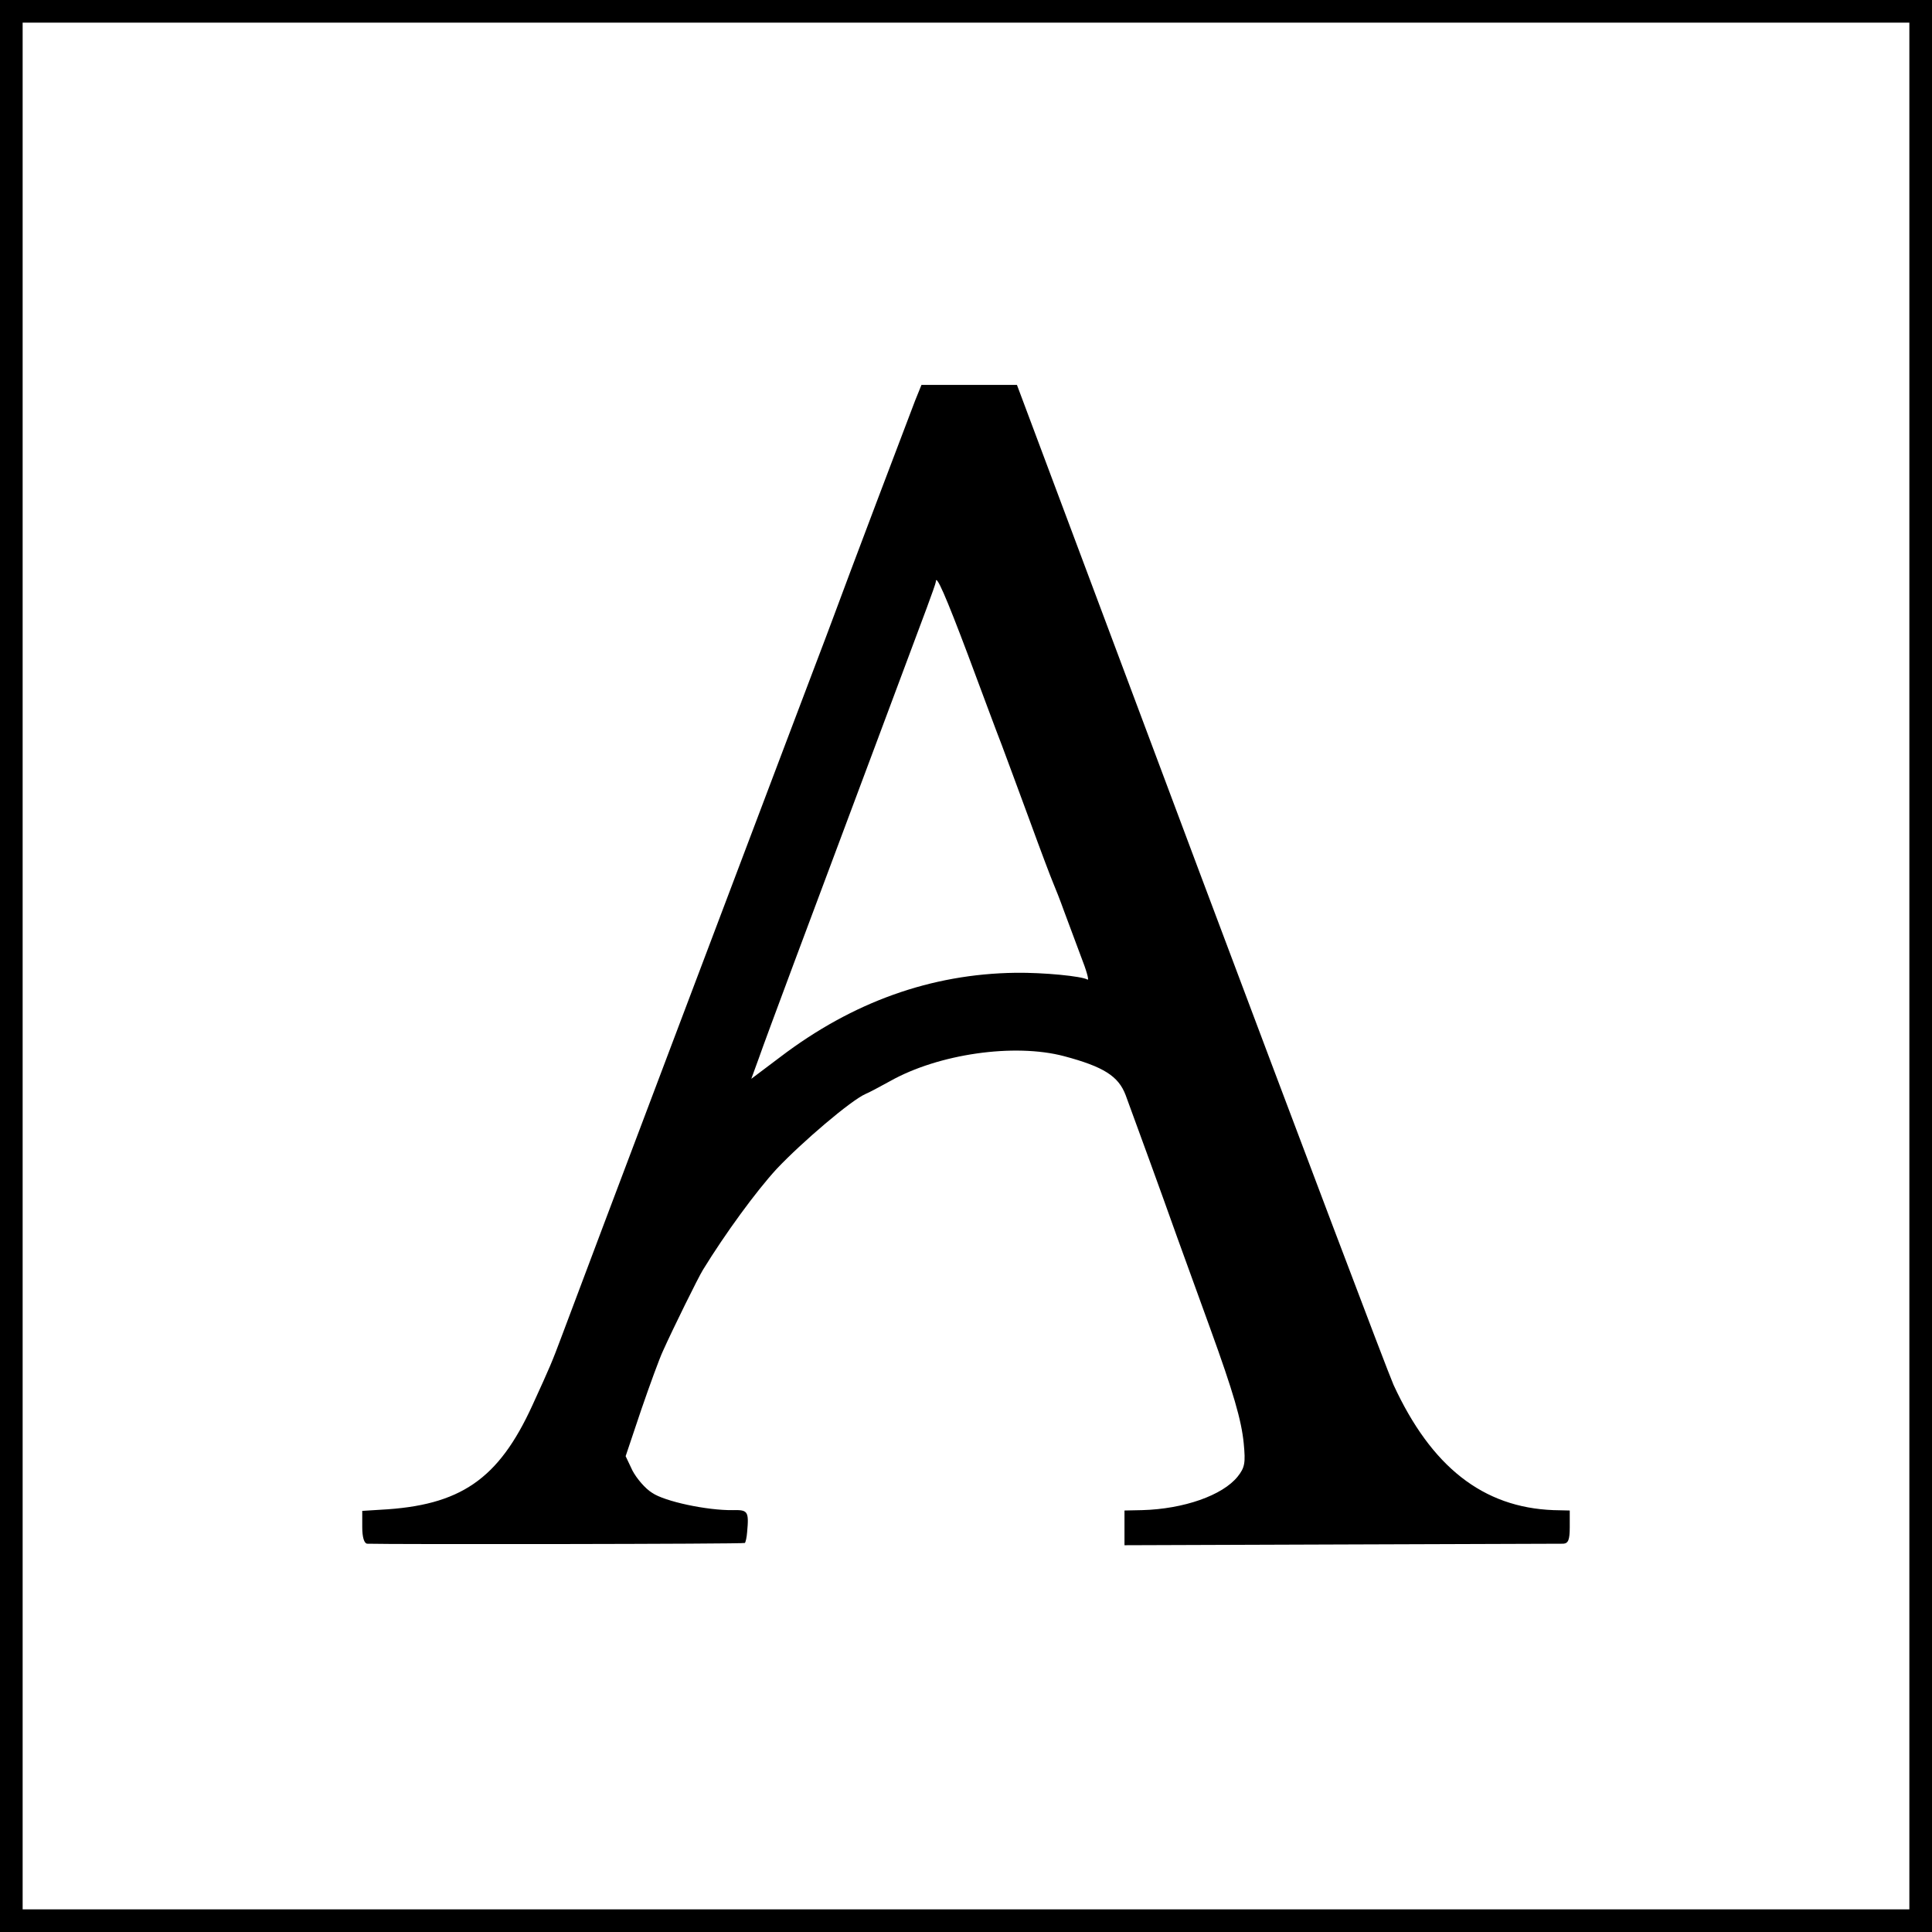
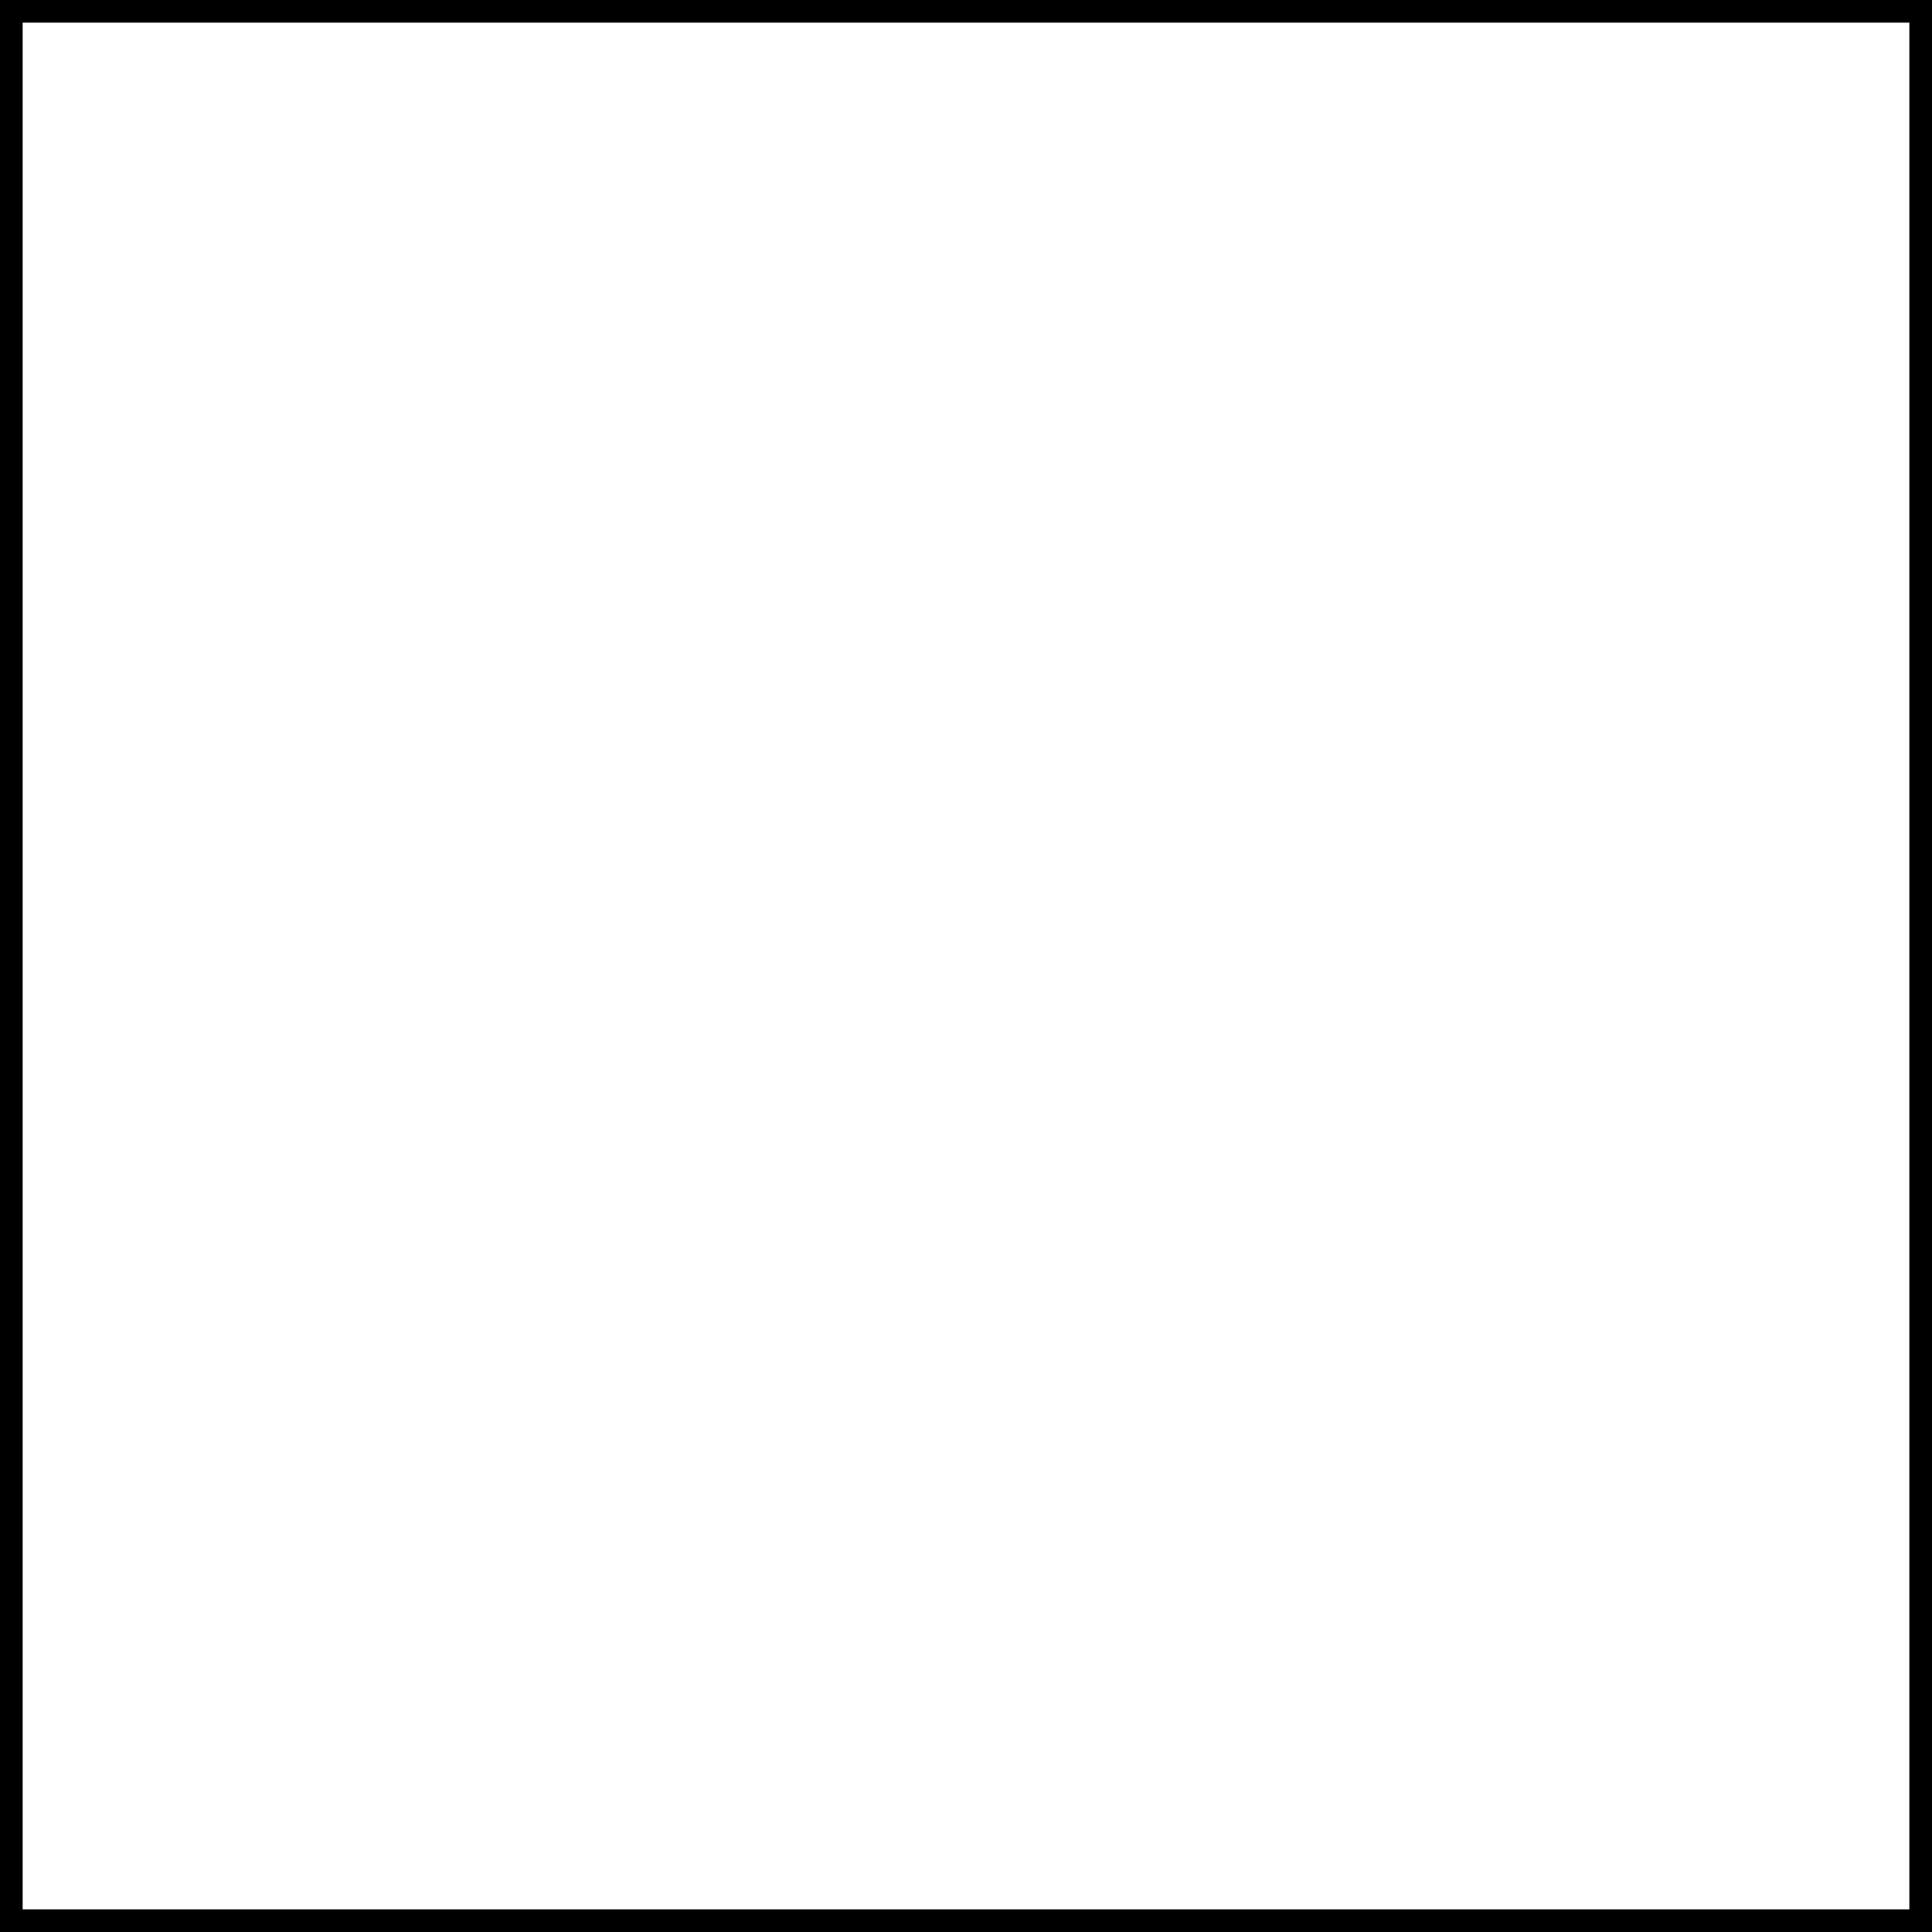
<svg xmlns="http://www.w3.org/2000/svg" version="1.0" width="512pt" height="512pt" viewBox="0 0 512 512" preserveAspectRatio="xMidYMid meet">
  <g transform="translate(0,512) scale(0.1,-0.1)" fill="#000000" stroke="none">
    <path d="M0 2560 l0 -2560 2560 0 2560 0 0 2560 0 2560 -2560 0 -2560 0 0 -2560z m5060 0 l0 -2500 -2500 0 -2500 0 0 2500 0 2500 2500 0 2500 0 0 -2500z" />
-     <path d="M2425 4058 c-17 -44 -180 -474 -220 -583 -12 -33 -68 -179 -123 -325 -83 -219 -521 -1377 -593 -1570 -27 -72 -30 -79 -78 -184 -90 -197 -191 -266 -403 -277 l-48 -3 0 -43 c0 -27 5 -43 13 -44 61 -2 998 -1 1001 2 2 2 5 15 6 29 5 55 2 59 -38 58 -68 -1 -181 23 -214 46 -18 11 -41 38 -52 59 l-18 38 41 122 c23 67 49 138 58 157 26 58 93 194 106 215 59 96 140 207 195 267 67 71 197 182 236 199 12 5 41 21 65 34 128 72 329 101 461 66 105 -28 144 -53 163 -103 37 -101 89 -243 137 -378 29 -80 68 -188 87 -240 62 -171 83 -244 89 -305 5 -52 3 -64 -16 -88 -40 -50 -143 -86 -253 -89 l-47 -1 0 -46 0 -46 572 2 c315 1 581 2 591 2 13 1 17 10 17 44 l0 44 -43 1 c-187 7 -324 115 -424 332 -16 36 -247 647 -514 1358 l-484 1292 -126 0 -127 0 -17 -42z m140 -673 c37 -99 77 -207 90 -240 12 -33 46 -123 74 -200 28 -77 56 -151 62 -165 6 -14 19 -47 29 -75 10 -27 30 -81 44 -118 15 -38 23 -66 18 -63 -15 9 -116 19 -191 18 -223 -3 -431 -77 -623 -223 l-77 -58 19 52 c10 29 52 142 93 252 127 339 328 877 353 944 13 35 24 66 24 69 0 23 27 -39 85 -193z" />
  </g>
</svg>